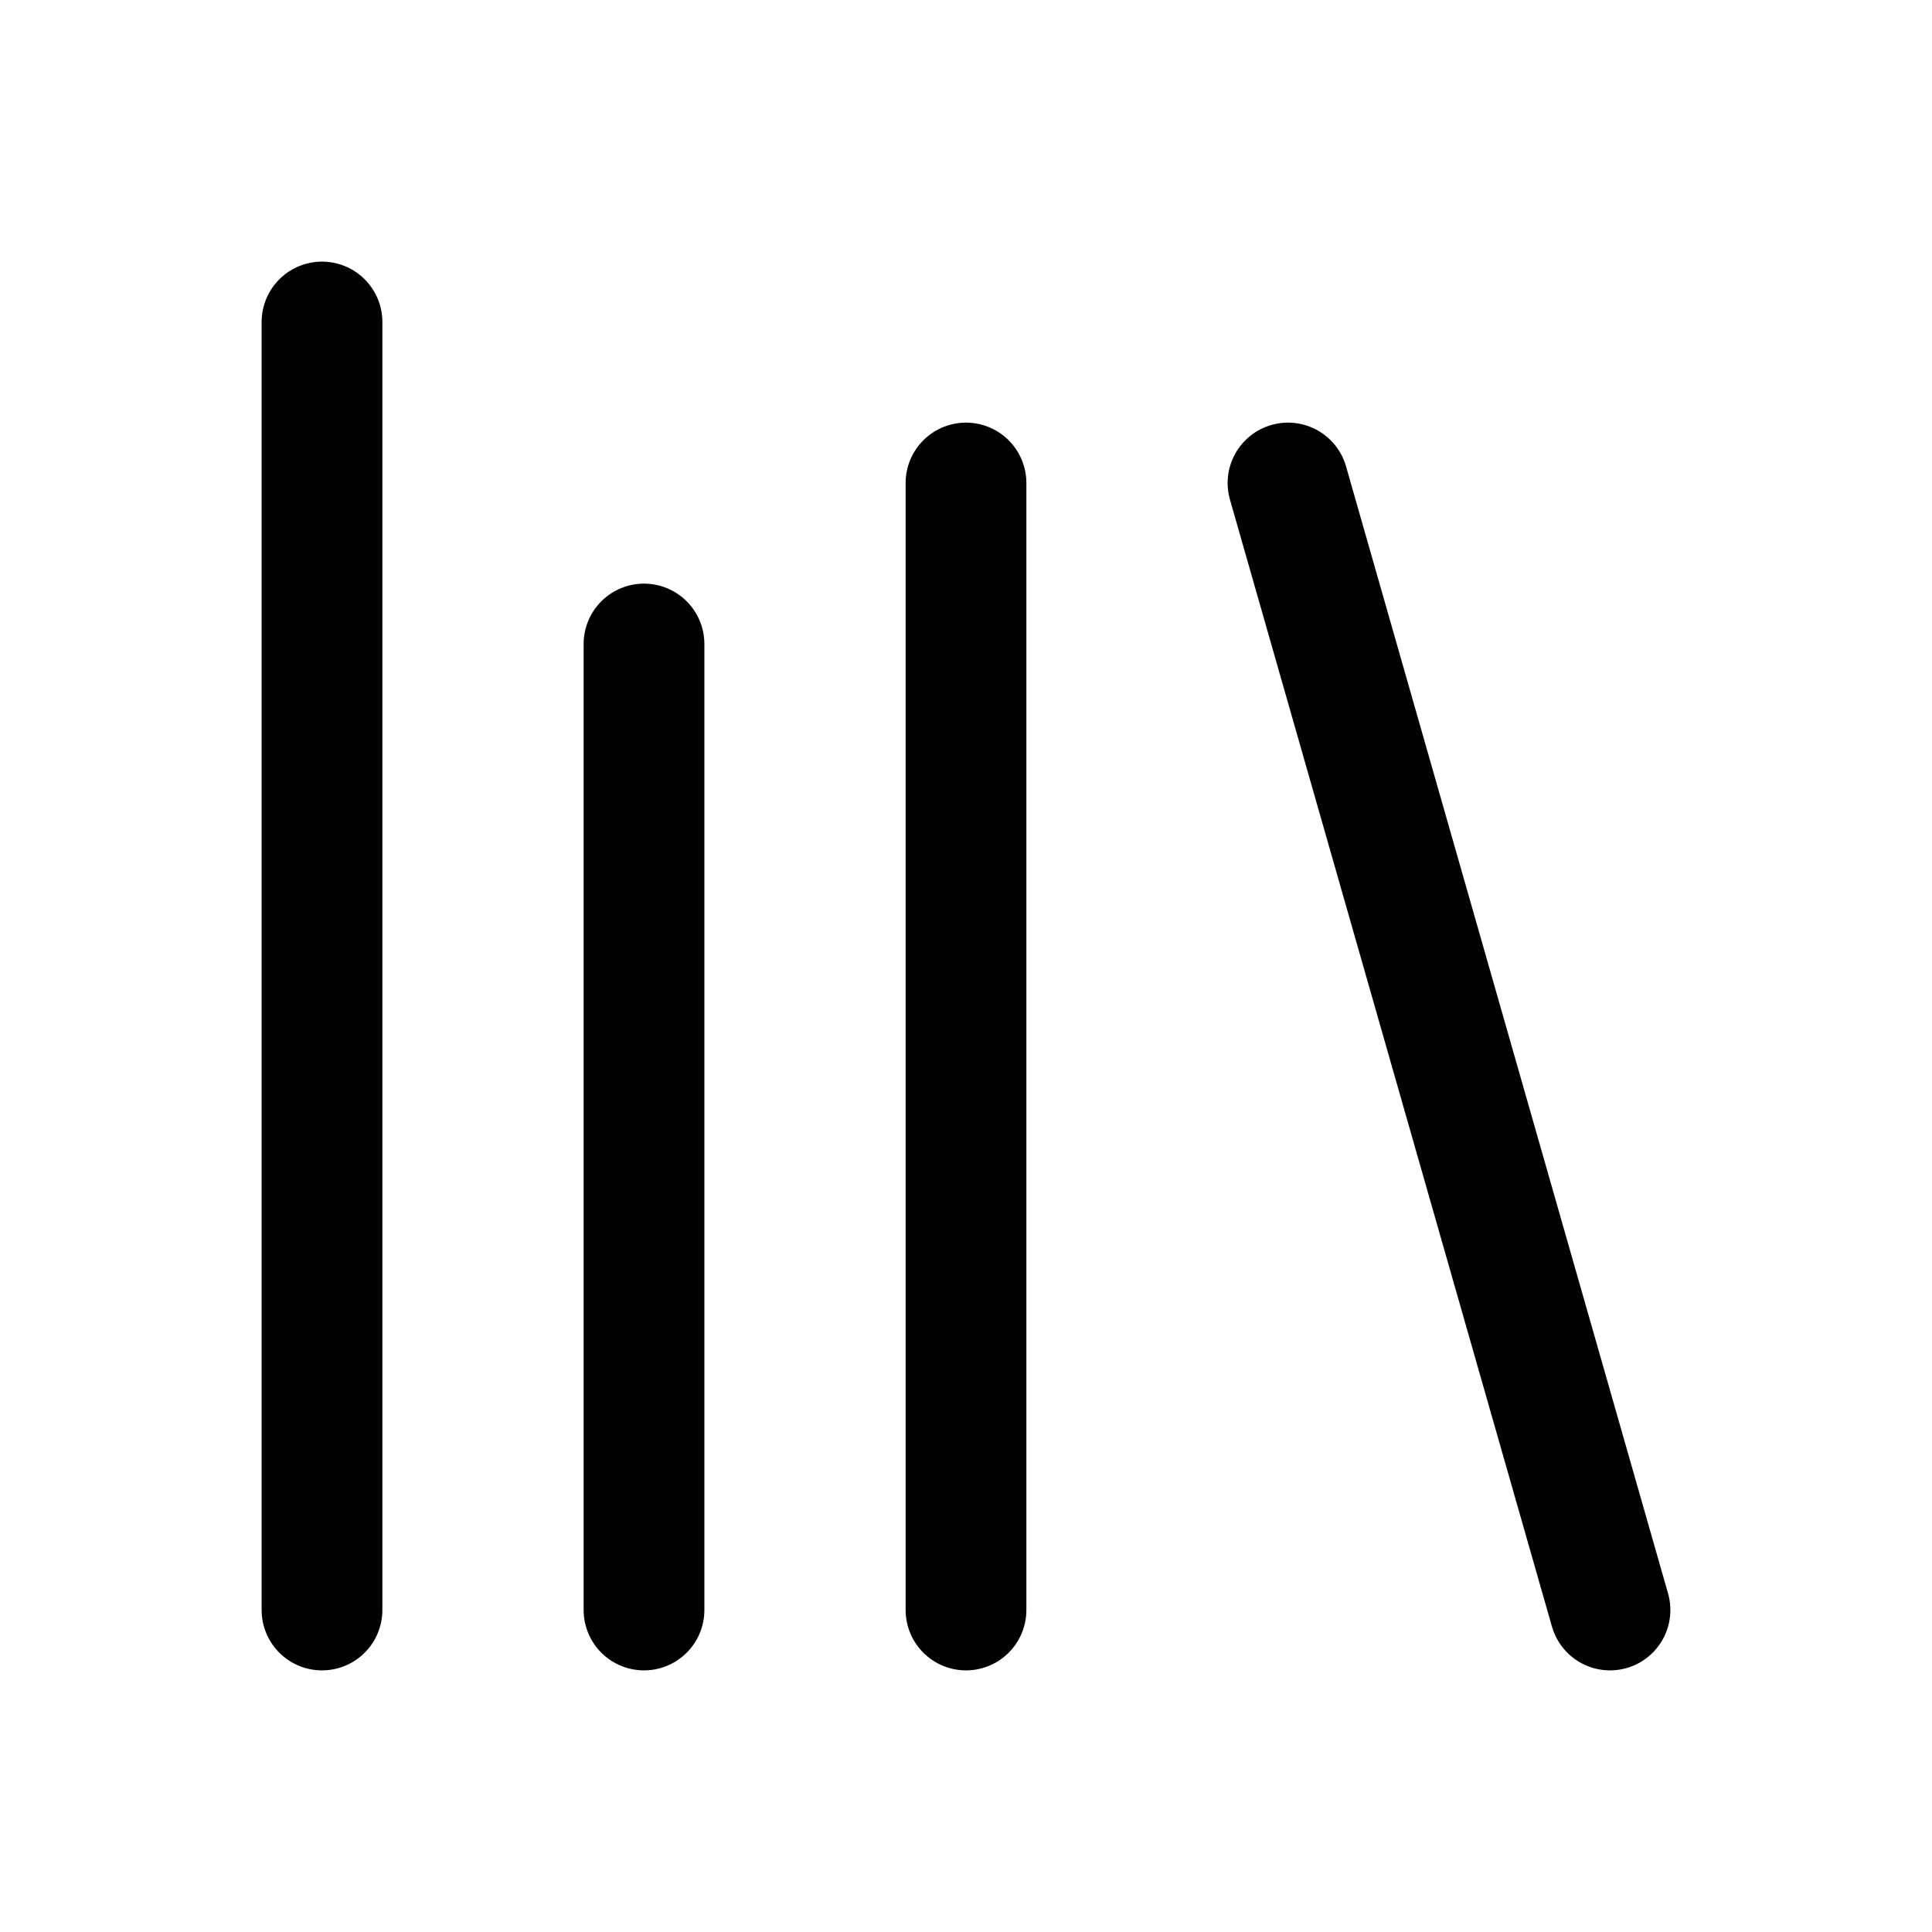
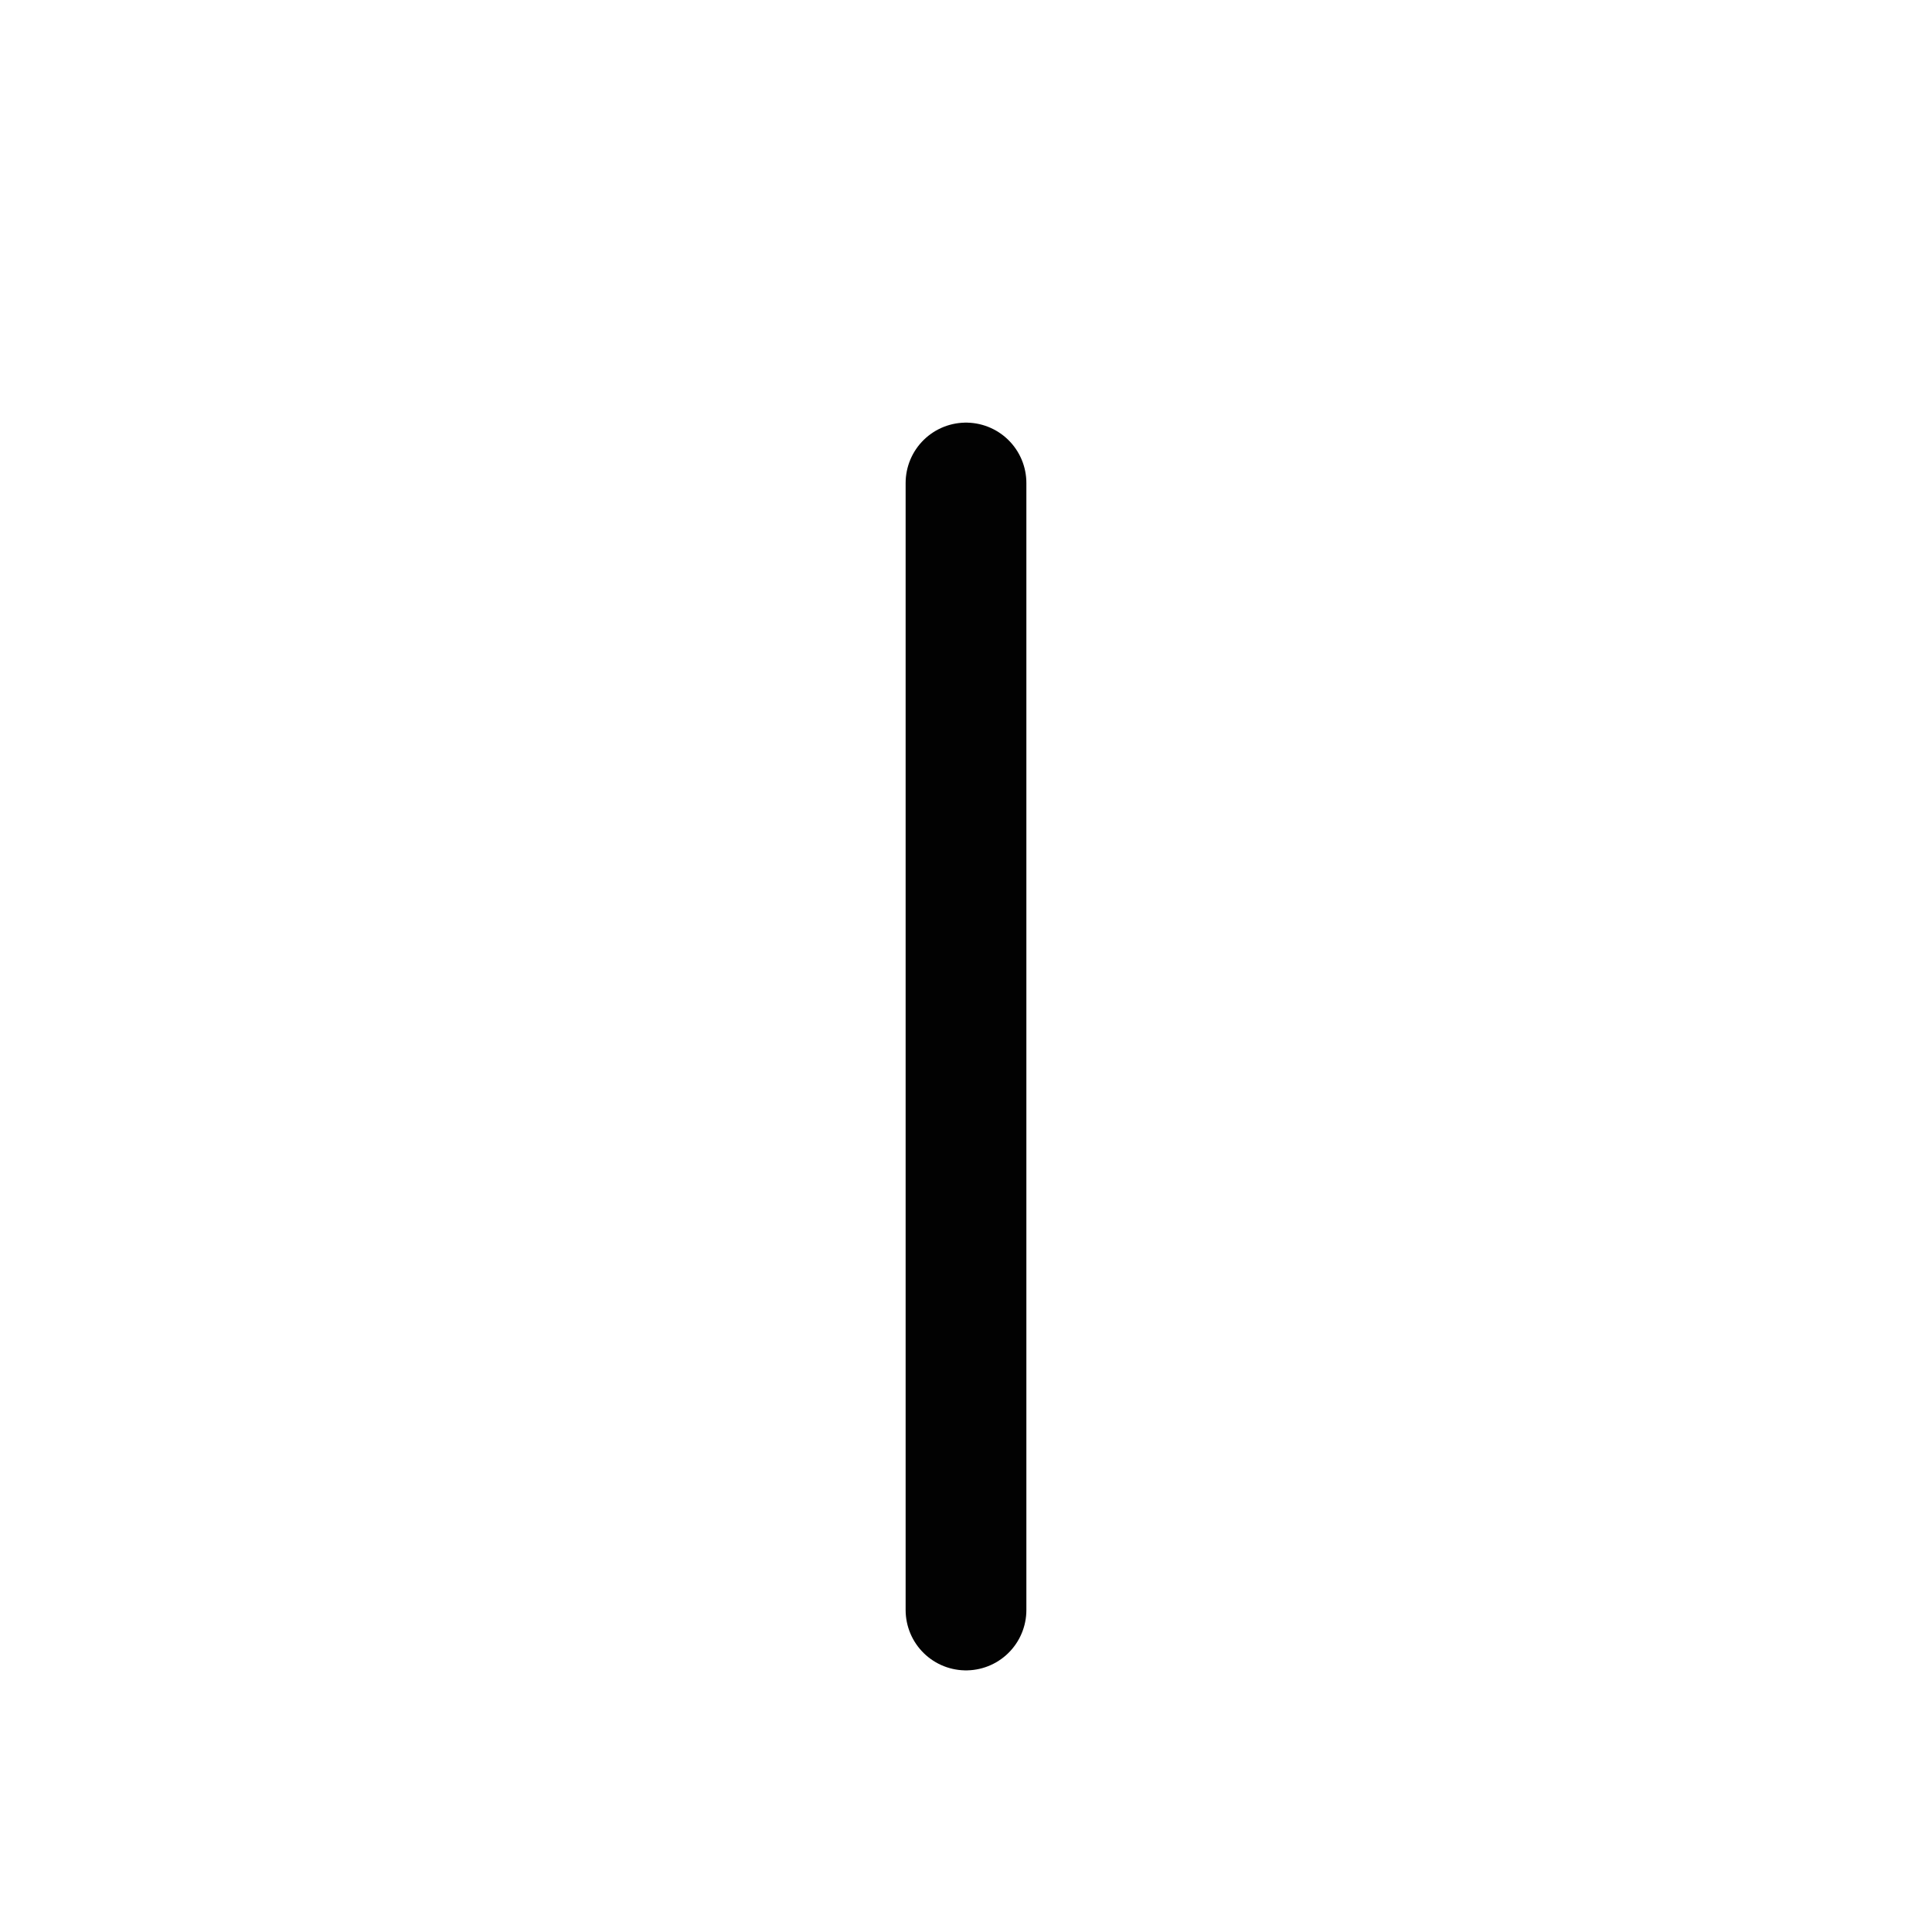
<svg xmlns="http://www.w3.org/2000/svg" width="24" height="24" viewBox="0 0 24 24" fill="none">
-   <path d="M16 6L20 20" stroke="#020202" stroke-width="1.5" stroke-linecap="round" stroke-linejoin="round" />
  <path d="M12 6V20" stroke="#020202" stroke-width="1.5" stroke-linecap="round" stroke-linejoin="round" />
-   <path d="M8 8V20" stroke="#020202" stroke-width="1.5" stroke-linecap="round" stroke-linejoin="round" />
-   <path d="M4 4V20" stroke="#020202" stroke-width="1.5" stroke-linecap="round" stroke-linejoin="round" />
</svg>